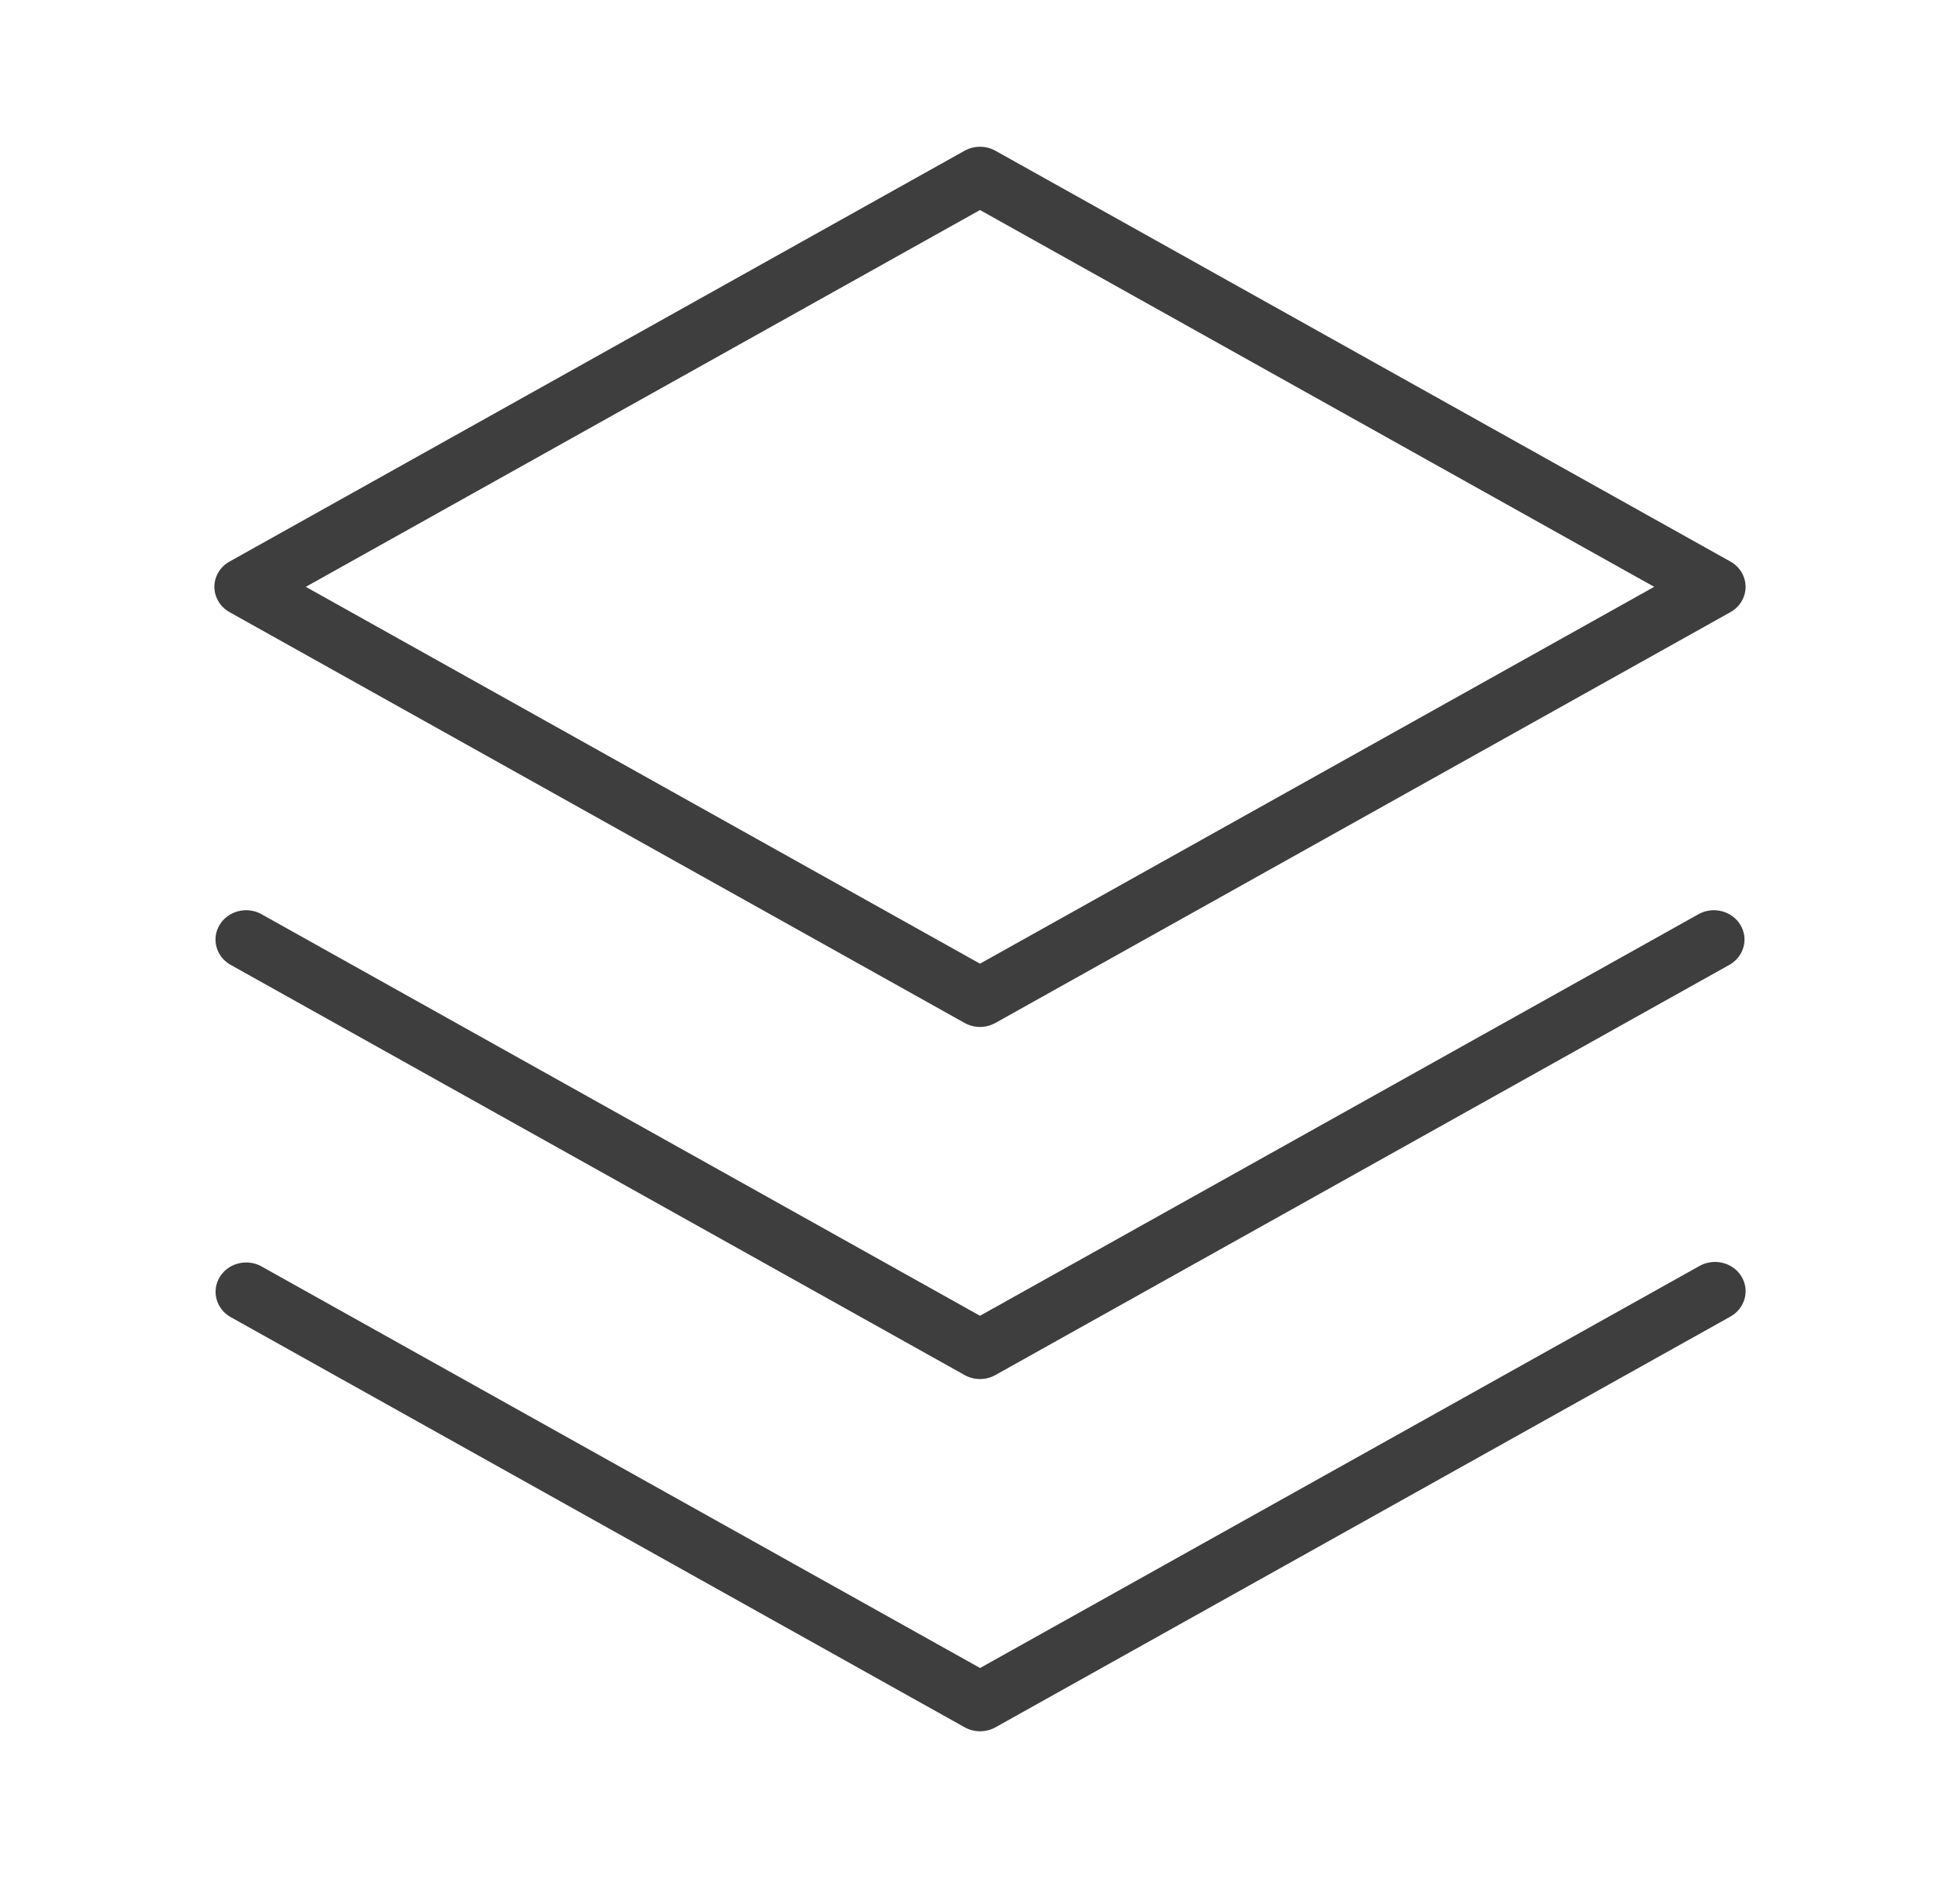
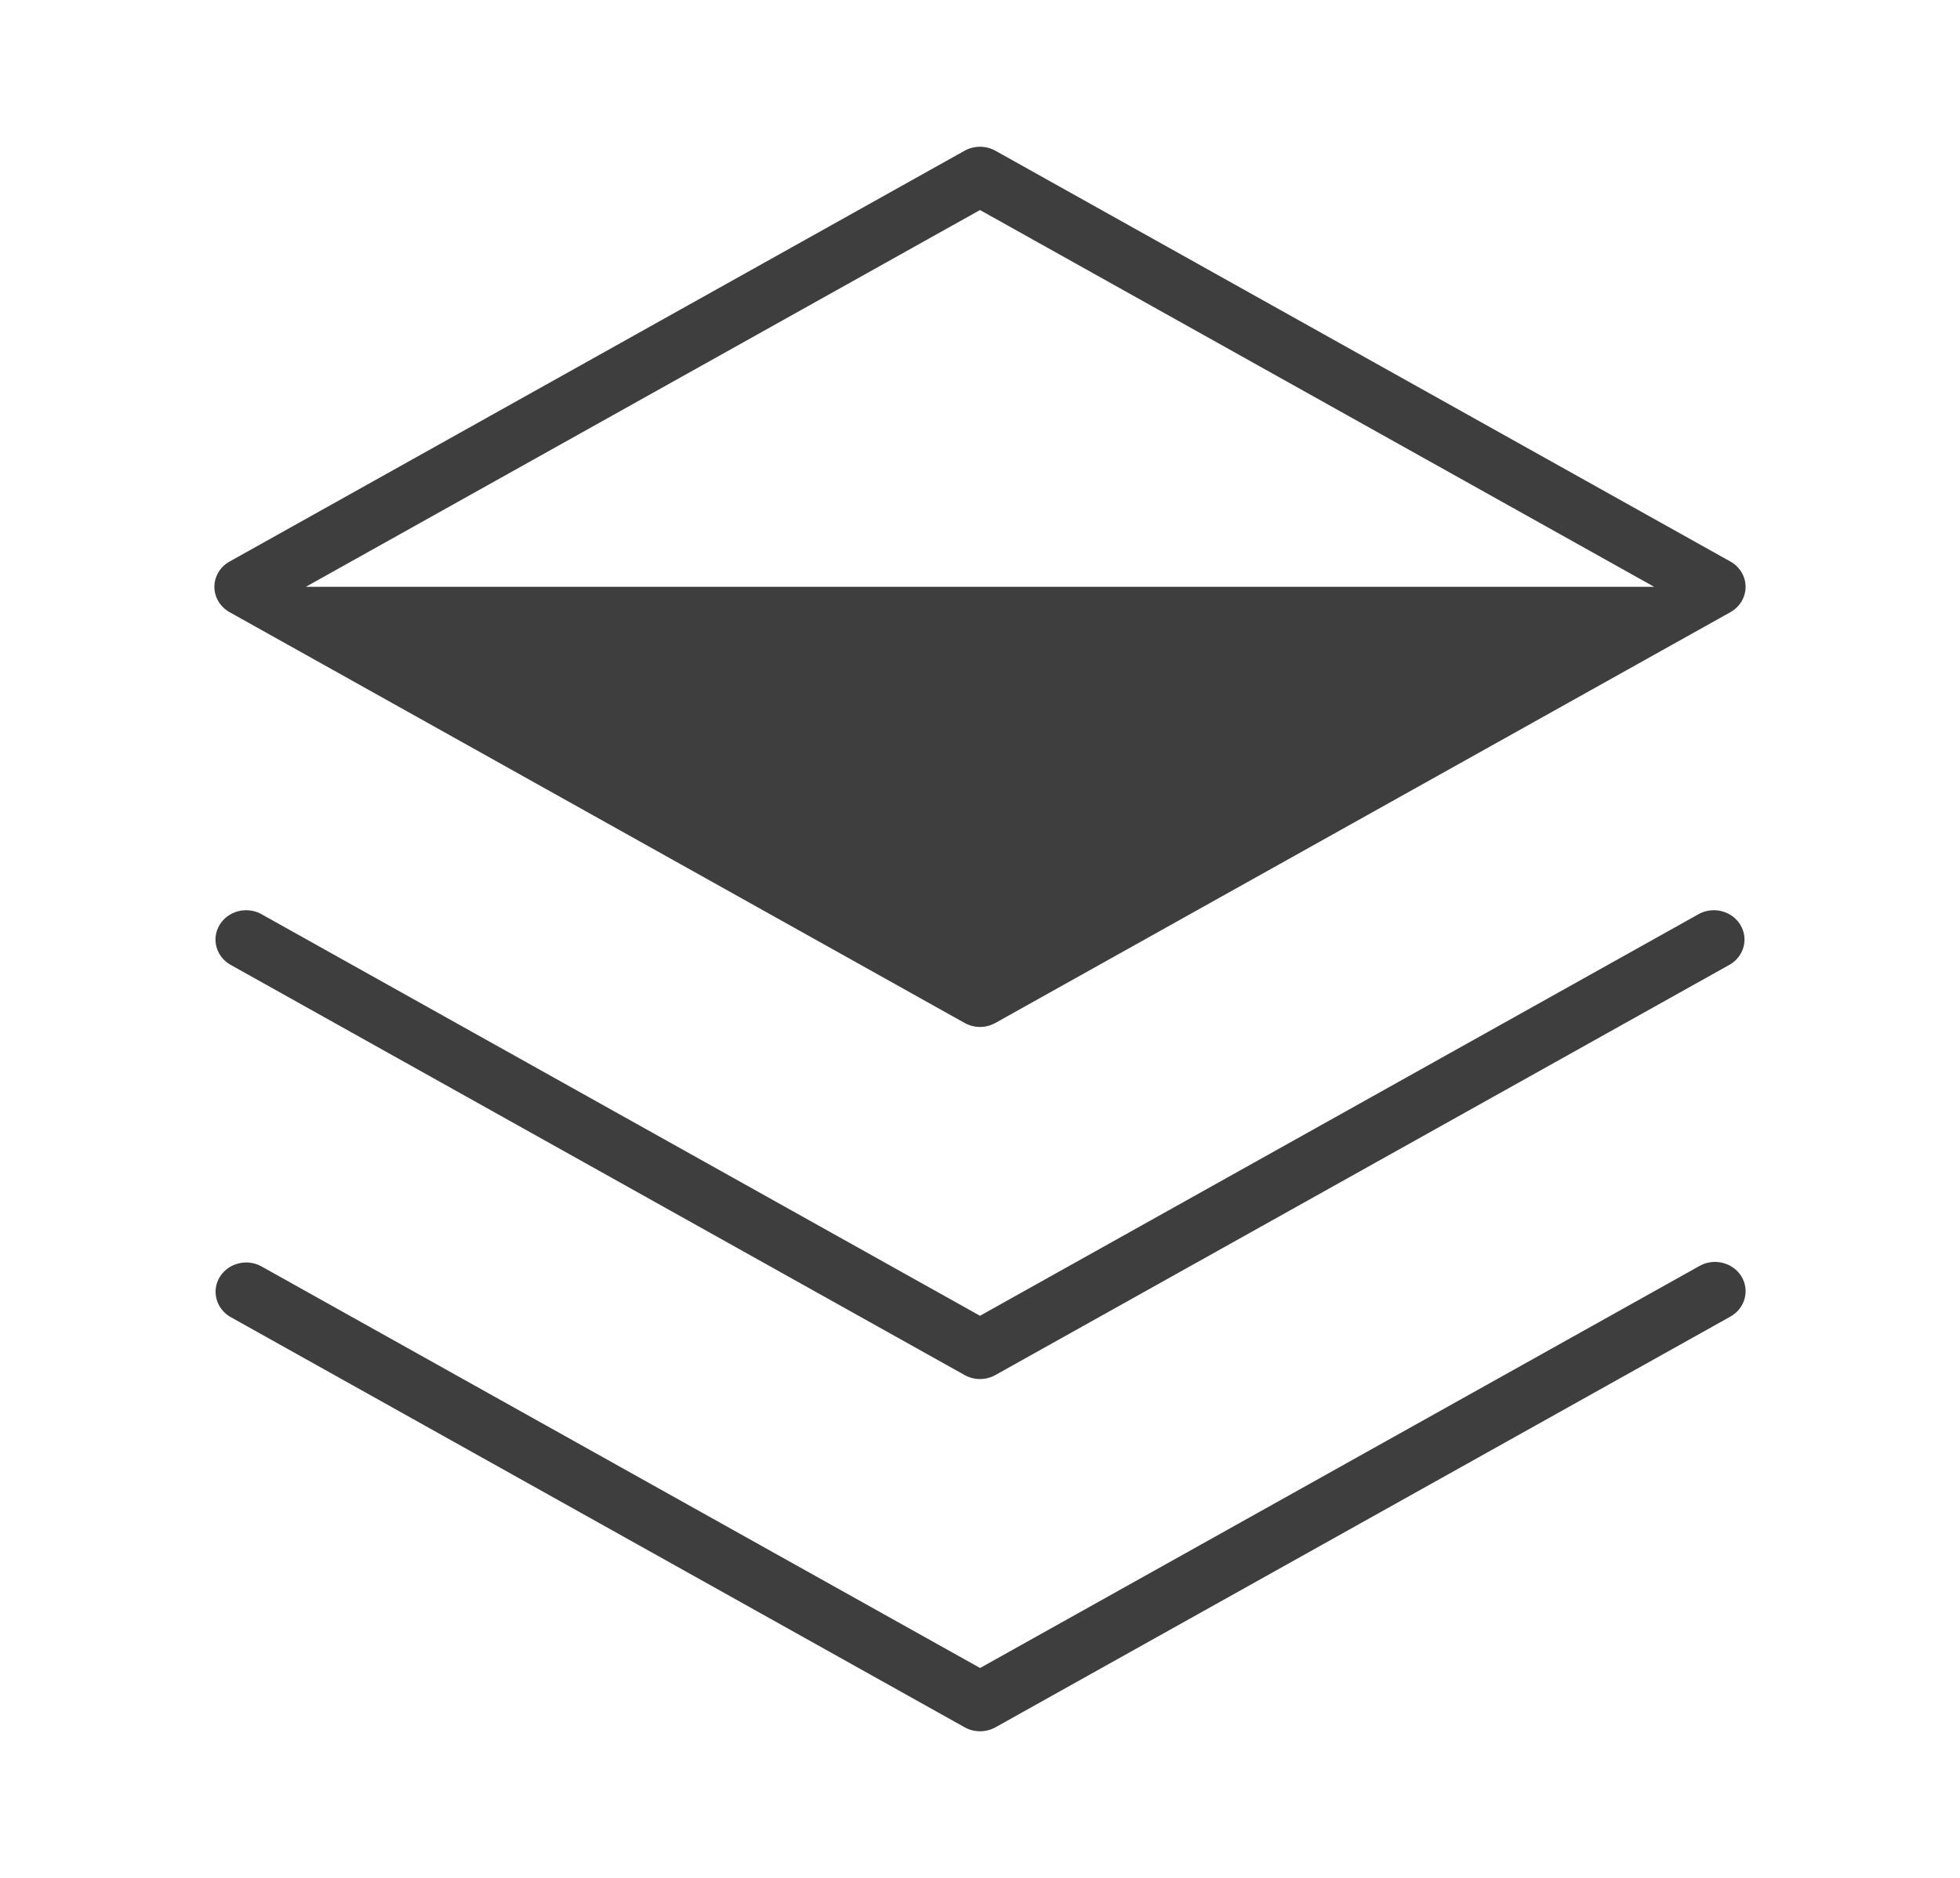
<svg xmlns="http://www.w3.org/2000/svg" fill="none" viewBox="0 0 48 46" height="46" width="48">
-   <path fill="#3E3E3E" d="M42.647 31.266C42.697 31.348 42.729 31.438 42.743 31.531C42.756 31.625 42.75 31.72 42.725 31.812C42.7 31.903 42.656 31.989 42.597 32.065C42.537 32.14 42.462 32.203 42.377 32.251L24.377 42.313C24.263 42.376 24.134 42.409 24.002 42.409C23.87 42.409 23.741 42.376 23.627 42.313L5.627 32.251C5.464 32.151 5.347 31.995 5.301 31.815C5.255 31.635 5.283 31.445 5.38 31.284C5.477 31.124 5.634 31.005 5.82 30.954C6.006 30.902 6.205 30.921 6.377 31.007L24.002 40.859L41.627 31.007C41.798 30.913 42.001 30.887 42.192 30.936C42.383 30.984 42.547 31.103 42.647 31.266ZM41.625 22.378L24 32.231L6.375 22.378C6.204 22.293 6.004 22.273 5.818 22.325C5.633 22.377 5.475 22.495 5.378 22.656C5.281 22.816 5.253 23.006 5.299 23.186C5.345 23.366 5.462 23.523 5.625 23.622L23.625 33.684C23.739 33.748 23.868 33.781 24 33.781C24.132 33.781 24.261 33.748 24.375 33.684L42.375 23.622C42.538 23.523 42.655 23.366 42.701 23.186C42.747 23.006 42.719 22.816 42.622 22.656C42.525 22.495 42.367 22.377 42.182 22.325C41.996 22.273 41.796 22.293 41.625 22.378ZM5.25 14.375C5.25 14.249 5.285 14.125 5.351 14.016C5.416 13.907 5.511 13.816 5.625 13.754L23.625 3.691C23.739 3.628 23.868 3.595 24 3.595C24.132 3.595 24.261 3.628 24.375 3.691L42.375 13.754C42.489 13.817 42.583 13.907 42.649 14.017C42.714 14.126 42.749 14.249 42.749 14.375C42.749 14.501 42.714 14.625 42.649 14.734C42.583 14.843 42.489 14.934 42.375 14.997L24.375 25.059C24.261 25.122 24.132 25.156 24 25.156C23.868 25.156 23.739 25.122 23.625 25.059L5.625 14.997C5.511 14.934 5.416 14.843 5.351 14.734C5.285 14.625 5.25 14.501 5.25 14.375ZM7.489 14.375L24 23.606L40.511 14.375L24 5.145L7.489 14.375Z" />
+   <path fill="#3E3E3E" d="M42.647 31.266C42.697 31.348 42.729 31.438 42.743 31.531C42.756 31.625 42.75 31.72 42.725 31.812C42.7 31.903 42.656 31.989 42.597 32.065C42.537 32.14 42.462 32.203 42.377 32.251L24.377 42.313C24.263 42.376 24.134 42.409 24.002 42.409C23.87 42.409 23.741 42.376 23.627 42.313L5.627 32.251C5.464 32.151 5.347 31.995 5.301 31.815C5.255 31.635 5.283 31.445 5.38 31.284C5.477 31.124 5.634 31.005 5.82 30.954C6.006 30.902 6.205 30.921 6.377 31.007L24.002 40.859L41.627 31.007C41.798 30.913 42.001 30.887 42.192 30.936C42.383 30.984 42.547 31.103 42.647 31.266ZM41.625 22.378L24 32.231L6.375 22.378C6.204 22.293 6.004 22.273 5.818 22.325C5.633 22.377 5.475 22.495 5.378 22.656C5.281 22.816 5.253 23.006 5.299 23.186C5.345 23.366 5.462 23.523 5.625 23.622L23.625 33.684C23.739 33.748 23.868 33.781 24 33.781C24.132 33.781 24.261 33.748 24.375 33.684L42.375 23.622C42.538 23.523 42.655 23.366 42.701 23.186C42.747 23.006 42.719 22.816 42.622 22.656C42.525 22.495 42.367 22.377 42.182 22.325C41.996 22.273 41.796 22.293 41.625 22.378ZM5.25 14.375C5.25 14.249 5.285 14.125 5.351 14.016C5.416 13.907 5.511 13.816 5.625 13.754L23.625 3.691C23.739 3.628 23.868 3.595 24 3.595C24.132 3.595 24.261 3.628 24.375 3.691L42.375 13.754C42.489 13.817 42.583 13.907 42.649 14.017C42.714 14.126 42.749 14.249 42.749 14.375C42.749 14.501 42.714 14.625 42.649 14.734C42.583 14.843 42.489 14.934 42.375 14.997L24.375 25.059C24.261 25.122 24.132 25.156 24 25.156C23.868 25.156 23.739 25.122 23.625 25.059L5.625 14.997C5.511 14.934 5.416 14.843 5.351 14.734C5.285 14.625 5.25 14.501 5.25 14.375ZM7.489 14.375L40.511 14.375L24 5.145L7.489 14.375Z" />
</svg>